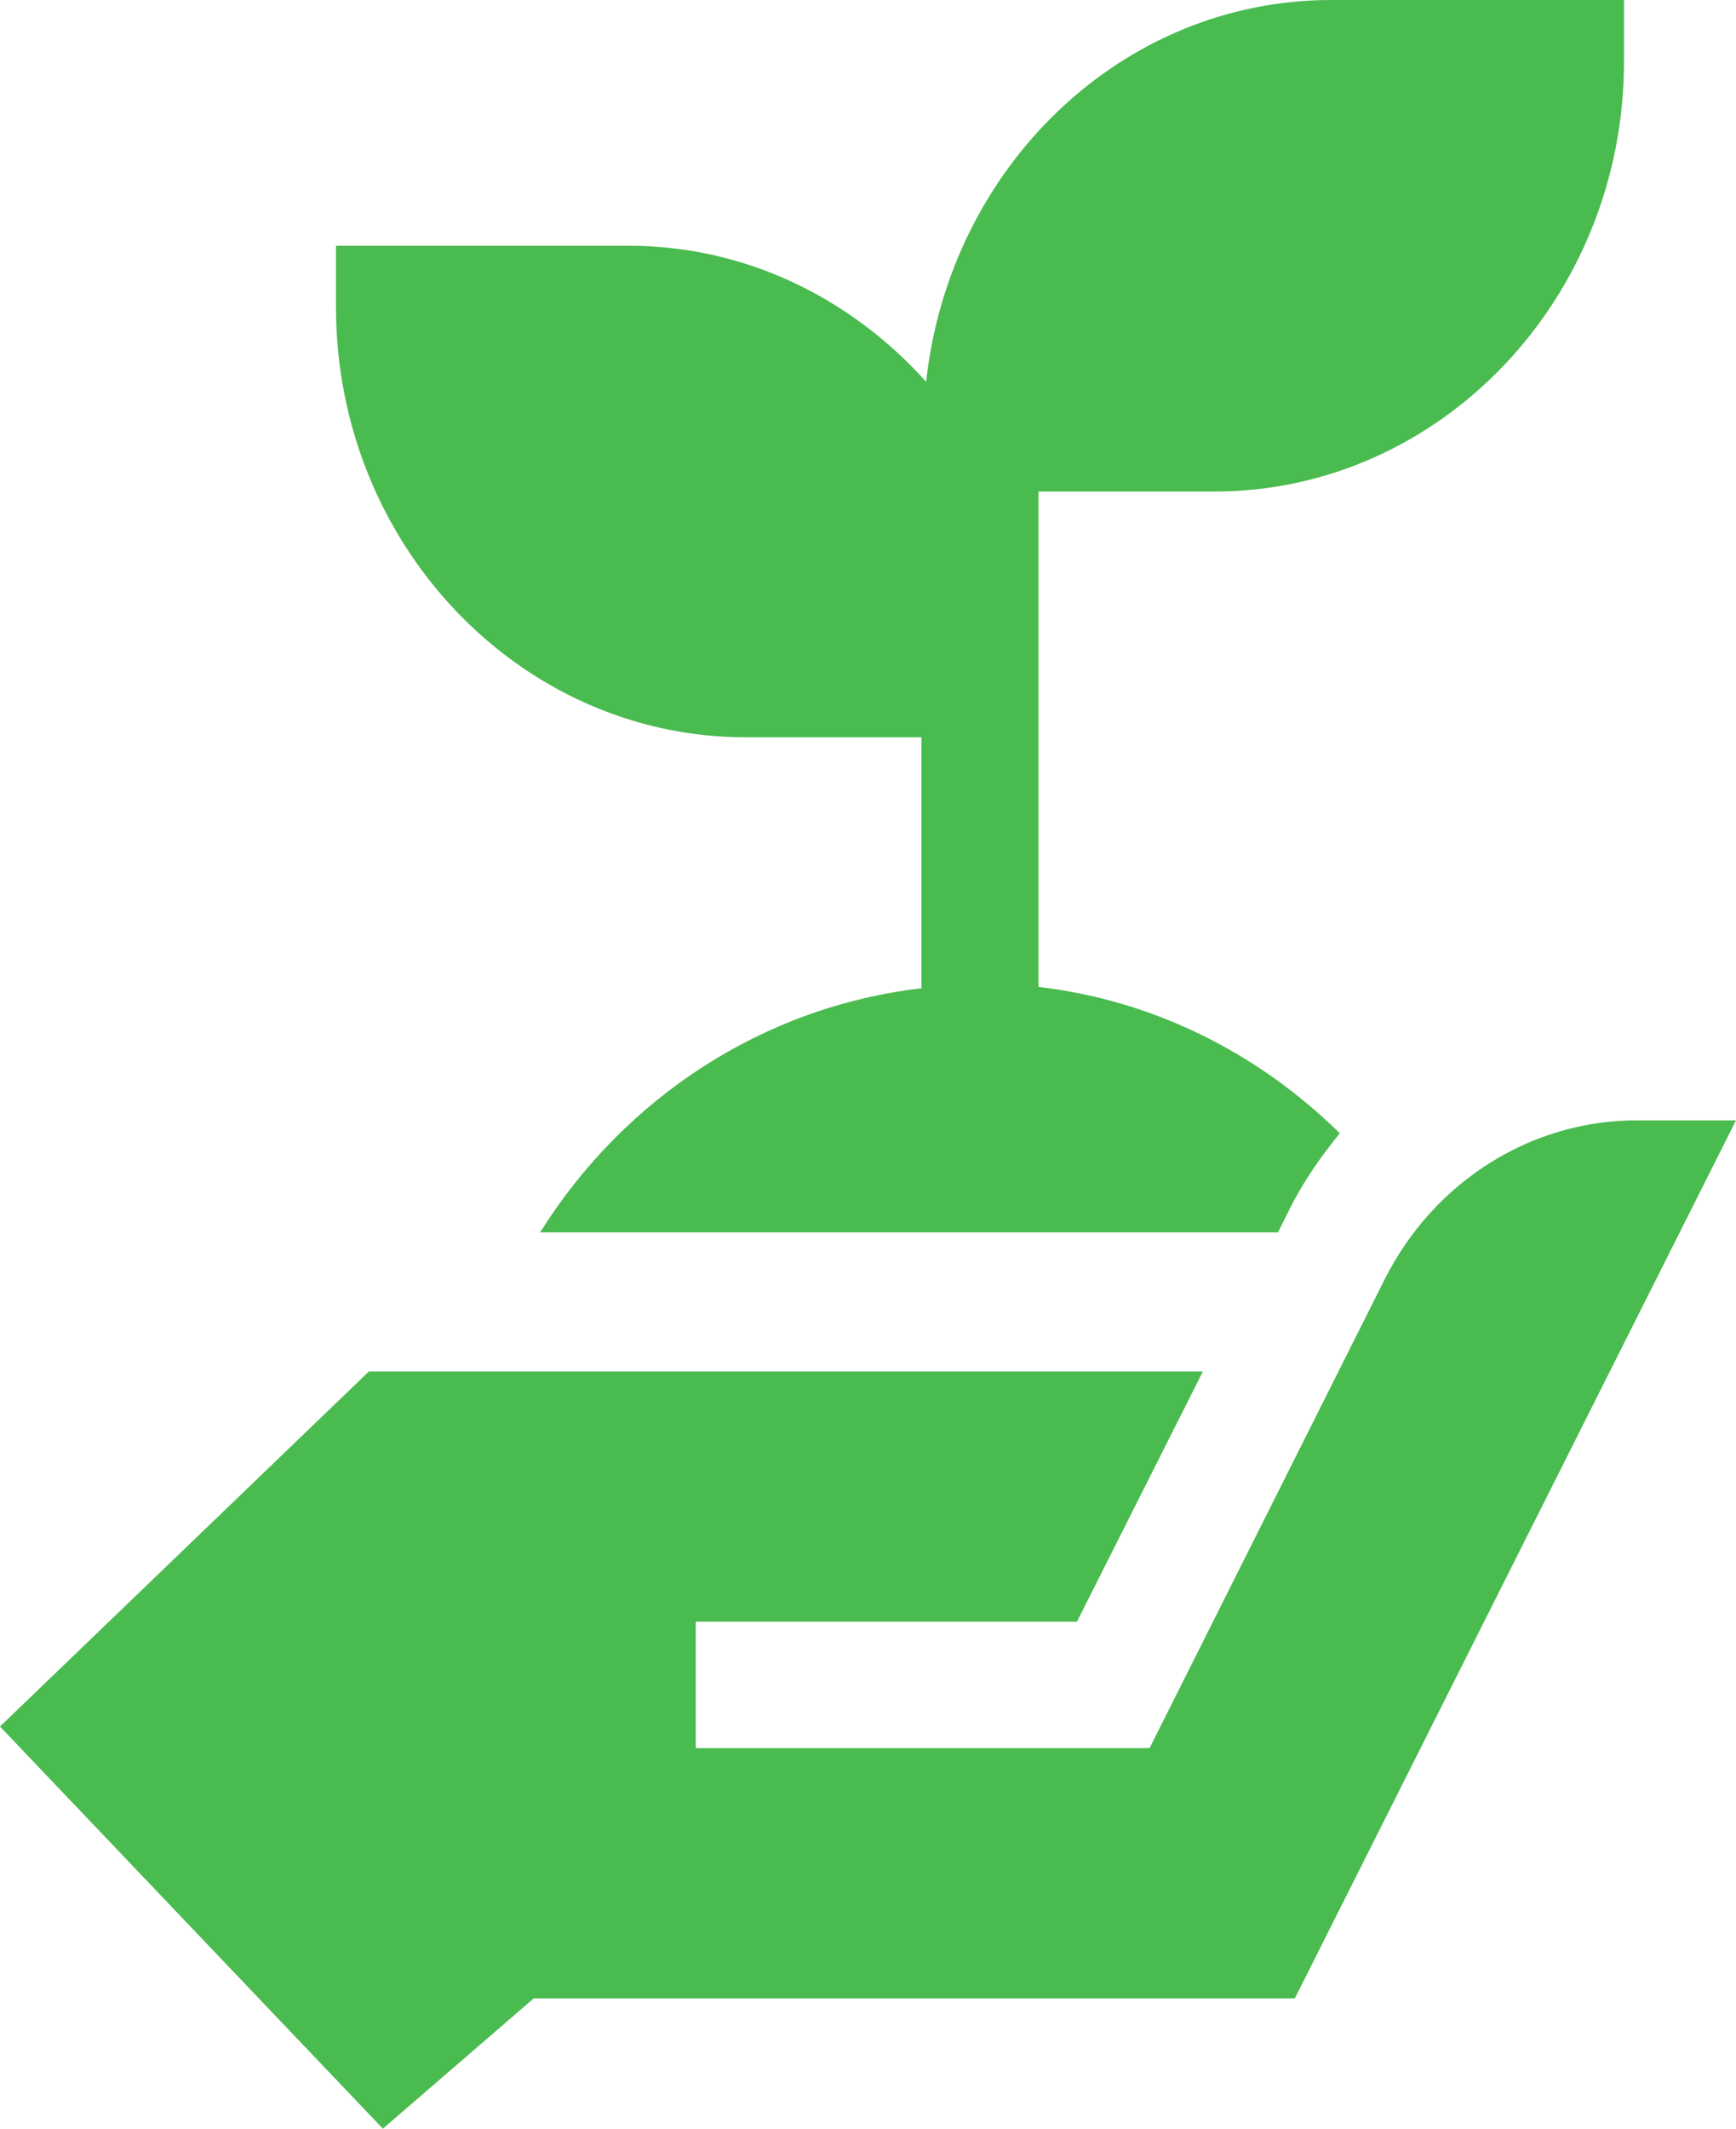
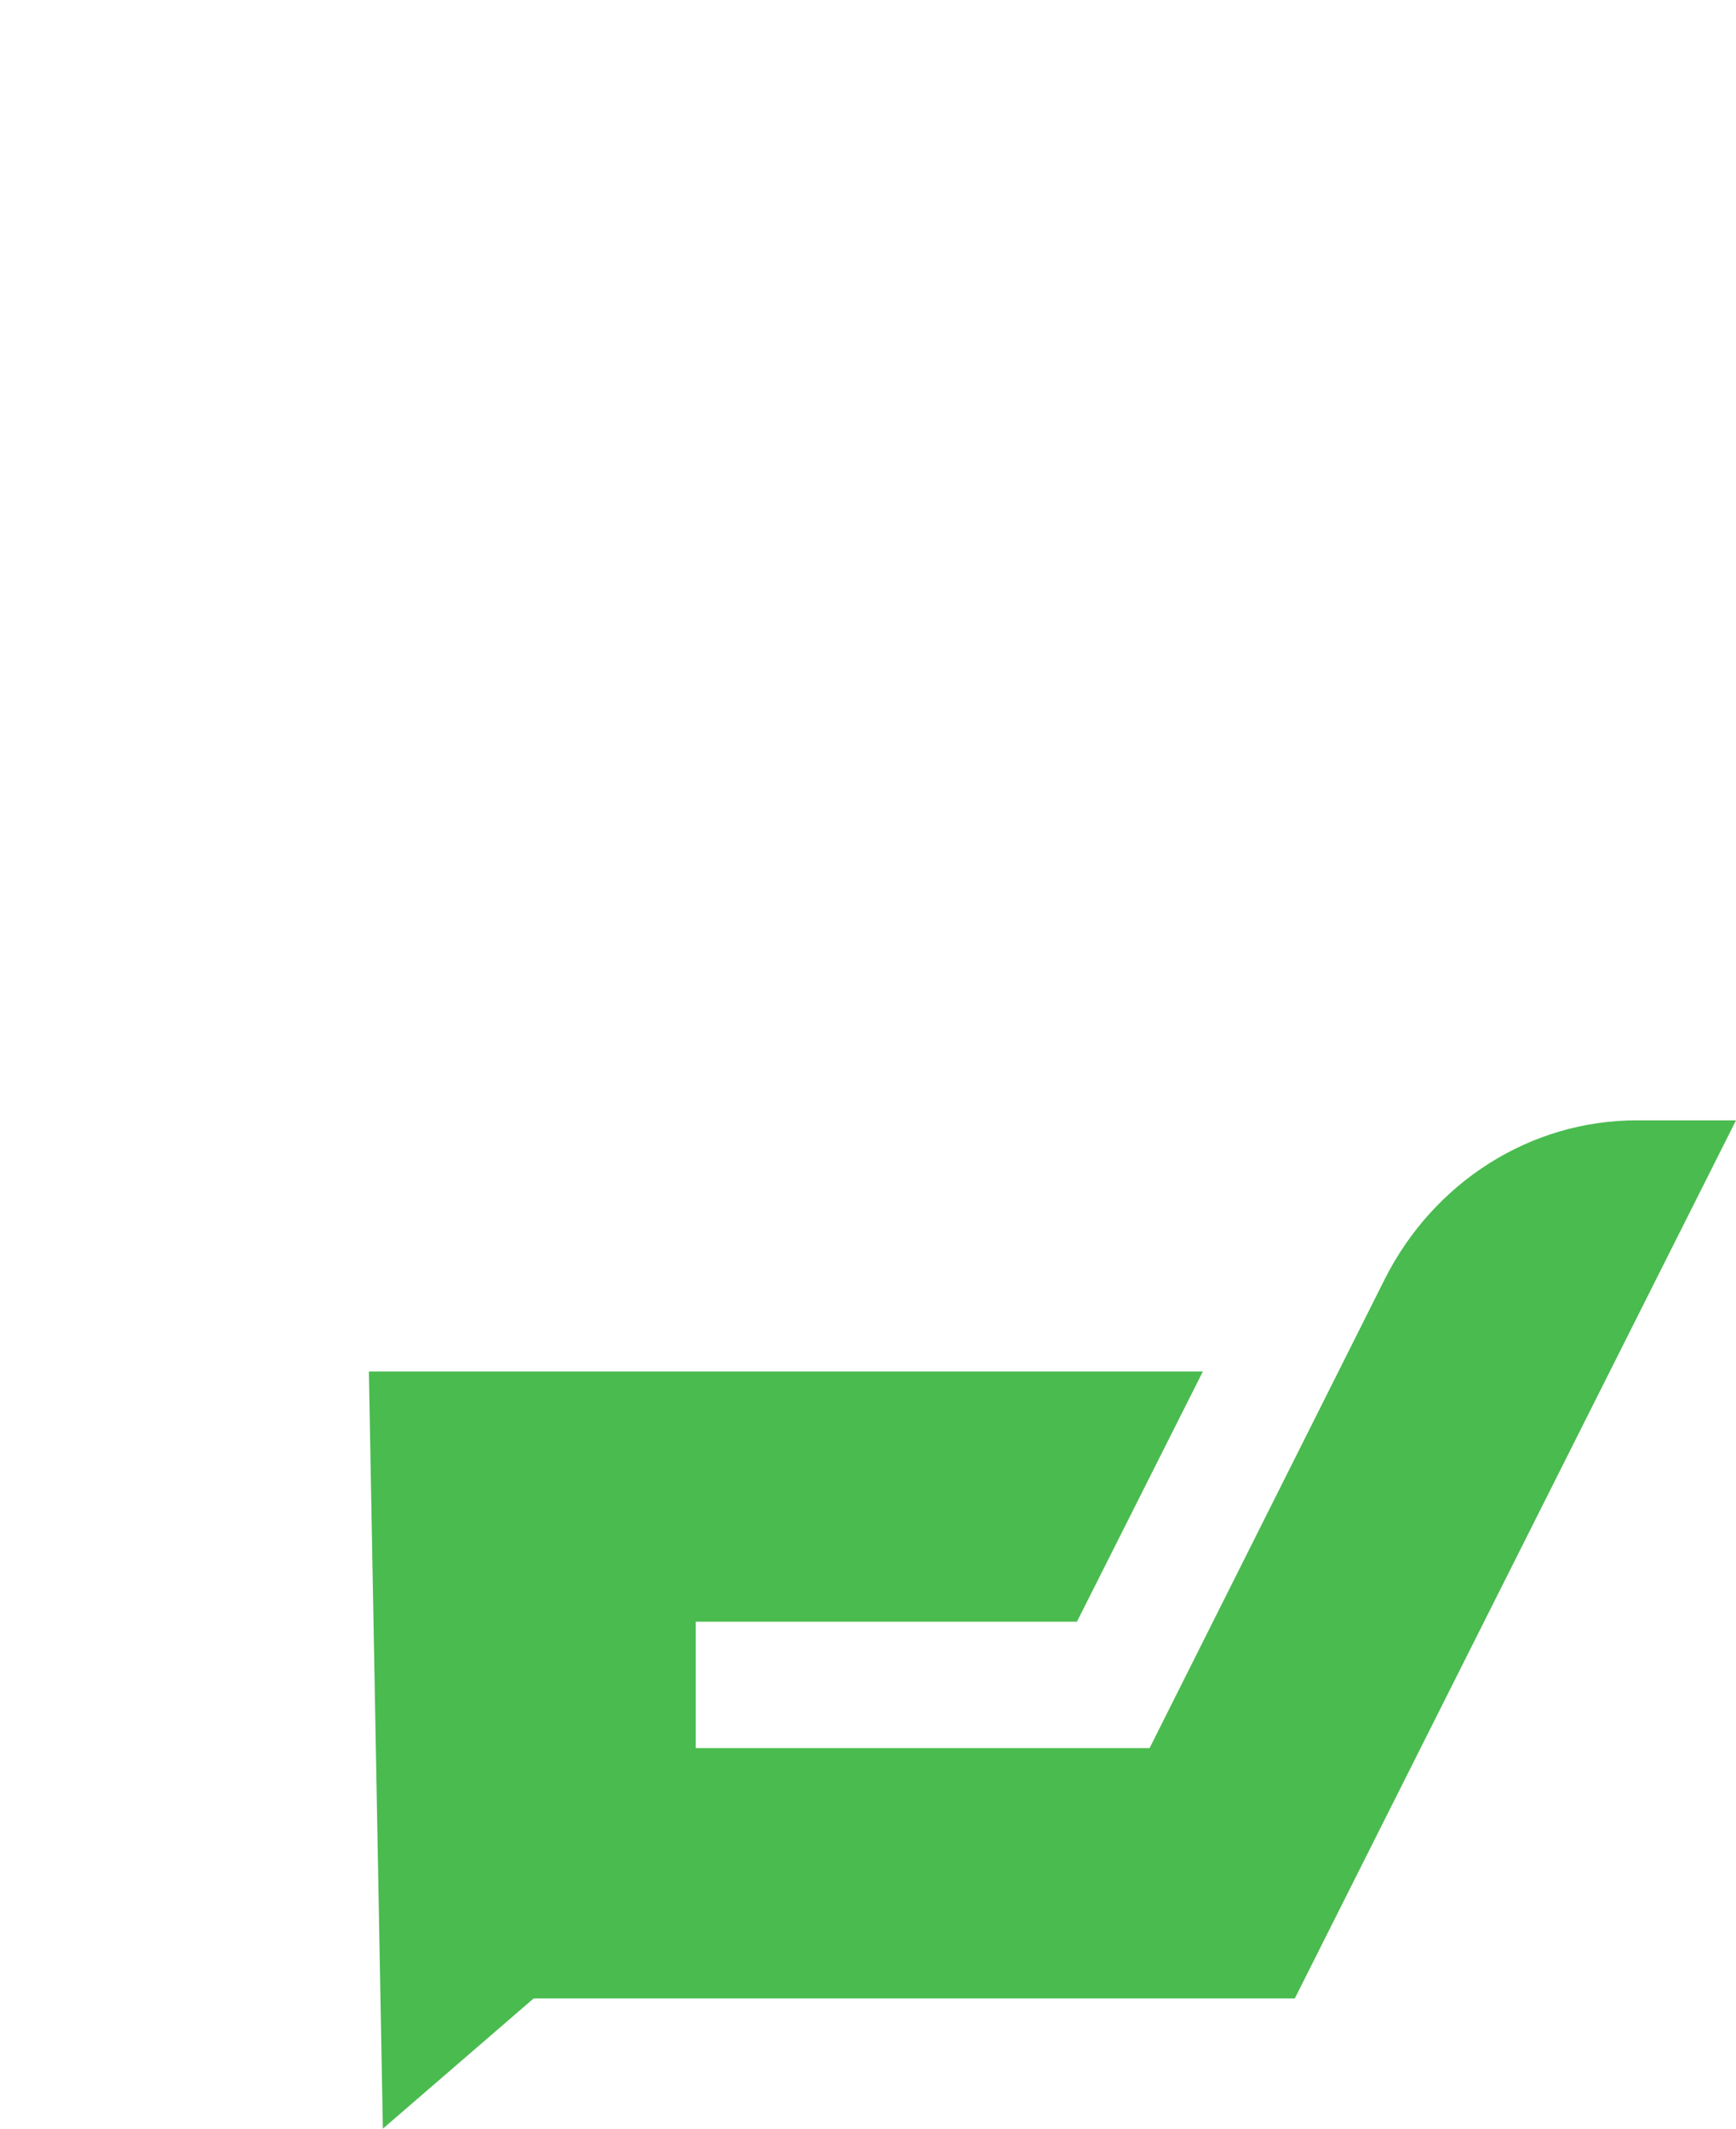
<svg xmlns="http://www.w3.org/2000/svg" width="31px" height="38px" viewBox="0 0 31 38" version="1.1">
  <title>sustainability</title>
  <g id="Page-1" stroke="none" stroke-width="1" fill="none" fill-rule="evenodd">
    <g id="Subjects-EN" transform="translate(-647, -920)" fill="#4ABB4F" fill-rule="nonzero">
      <g id="Group" transform="translate(232, 696)">
        <g id="Group-2-Copy-5" transform="translate(368, 202)">
          <g id="sustainability" transform="translate(47, 22)">
-             <path d="M13.318,13.162 L16.455,13.162 L16.455,17.642 C13.635,17.971 11.16,19.586 9.644,22 L22.821,22 L23.034,21.574 C23.282,21.077 23.589,20.646 23.925,20.231 C22.452,18.781 20.576,17.854 18.545,17.618 L18.545,8.775 L21.682,8.775 C25.717,8.775 29,5.33 29,1.097 L29,0 L23.773,0 C20.02,0 16.953,2.992 16.538,6.815 C15.202,5.328 13.323,4.387 11.227,4.387 L6,4.387 L6,5.484 C6,9.717 9.283,13.162 13.318,13.162 Z" id="Path" />
-             <path d="M29.227,20 C27.335,20 25.6,21.096 24.722,22.846 L20.528,31.207 L12.424,31.207 L12.424,28.95 L19.231,28.95 L21.48,24.483 L6.587,24.483 L0,30.821 L6.837,38 L9.531,35.674 L23.122,35.674 L31,20 L29.227,20 Z" id="Path" />
+             <path d="M29.227,20 C27.335,20 25.6,21.096 24.722,22.846 L20.528,31.207 L12.424,31.207 L12.424,28.95 L19.231,28.95 L21.48,24.483 L6.587,24.483 L6.837,38 L9.531,35.674 L23.122,35.674 L31,20 L29.227,20 Z" id="Path" />
          </g>
        </g>
      </g>
    </g>
  </g>
</svg>